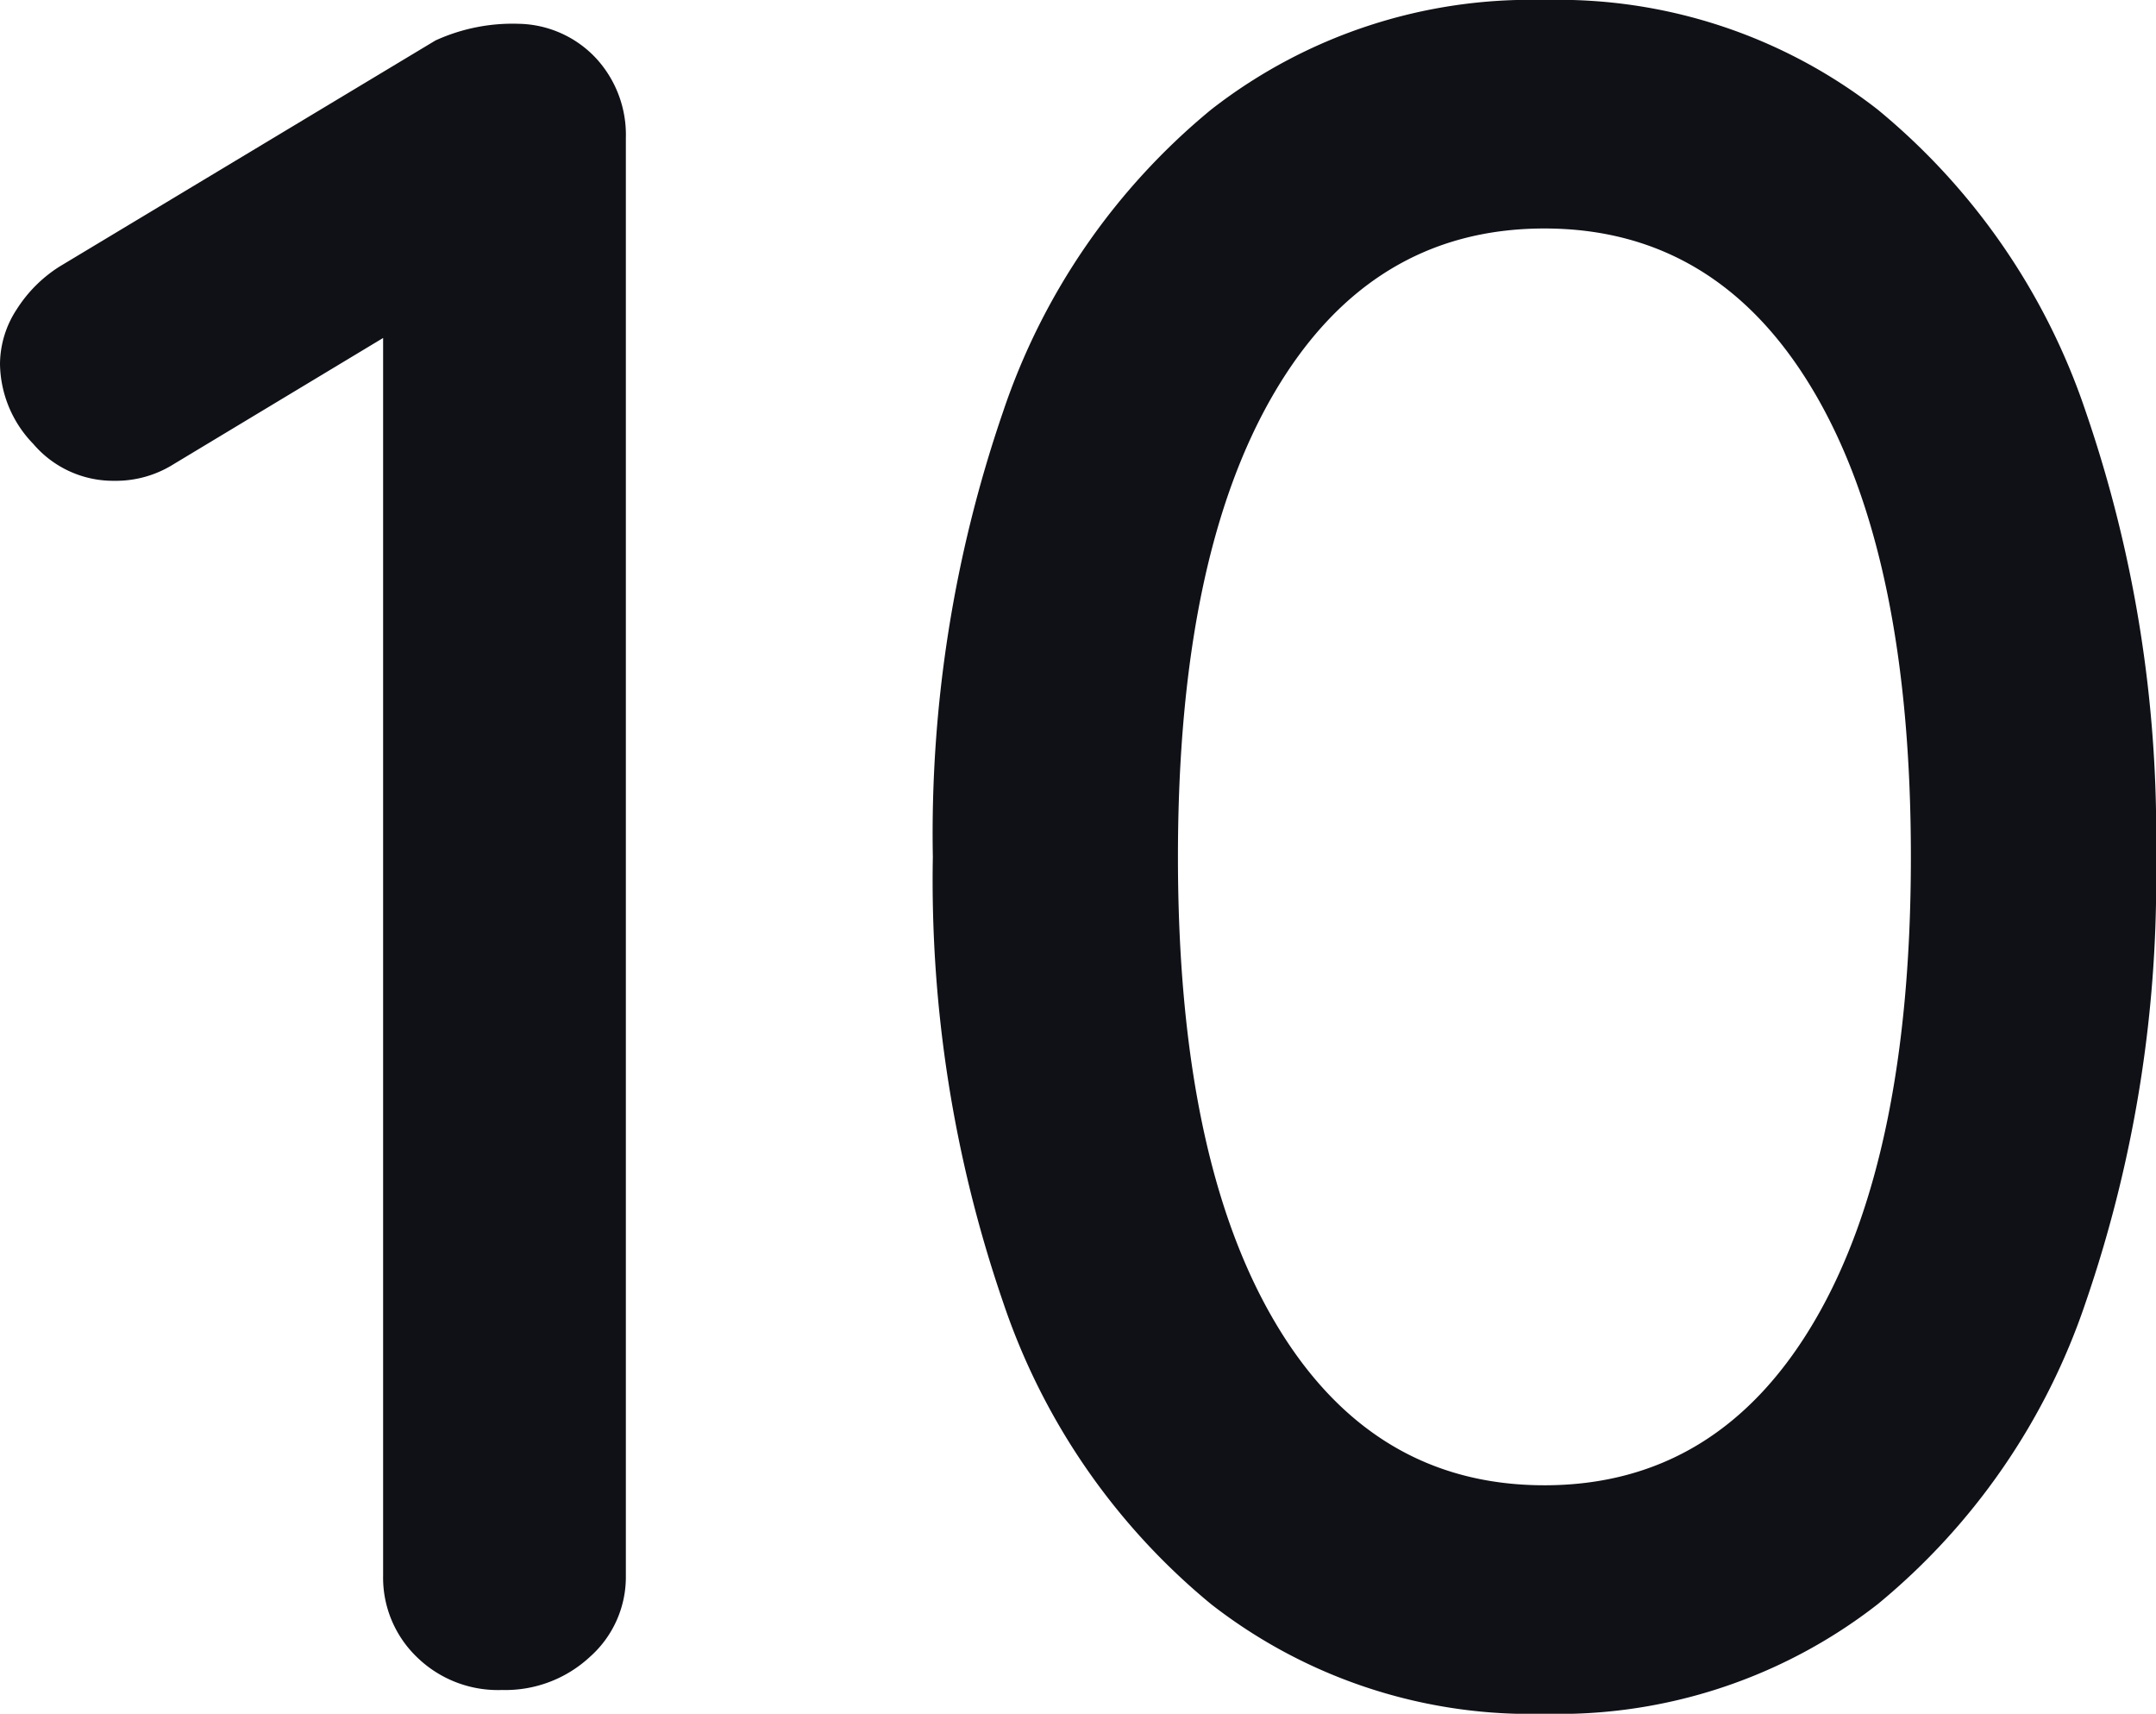
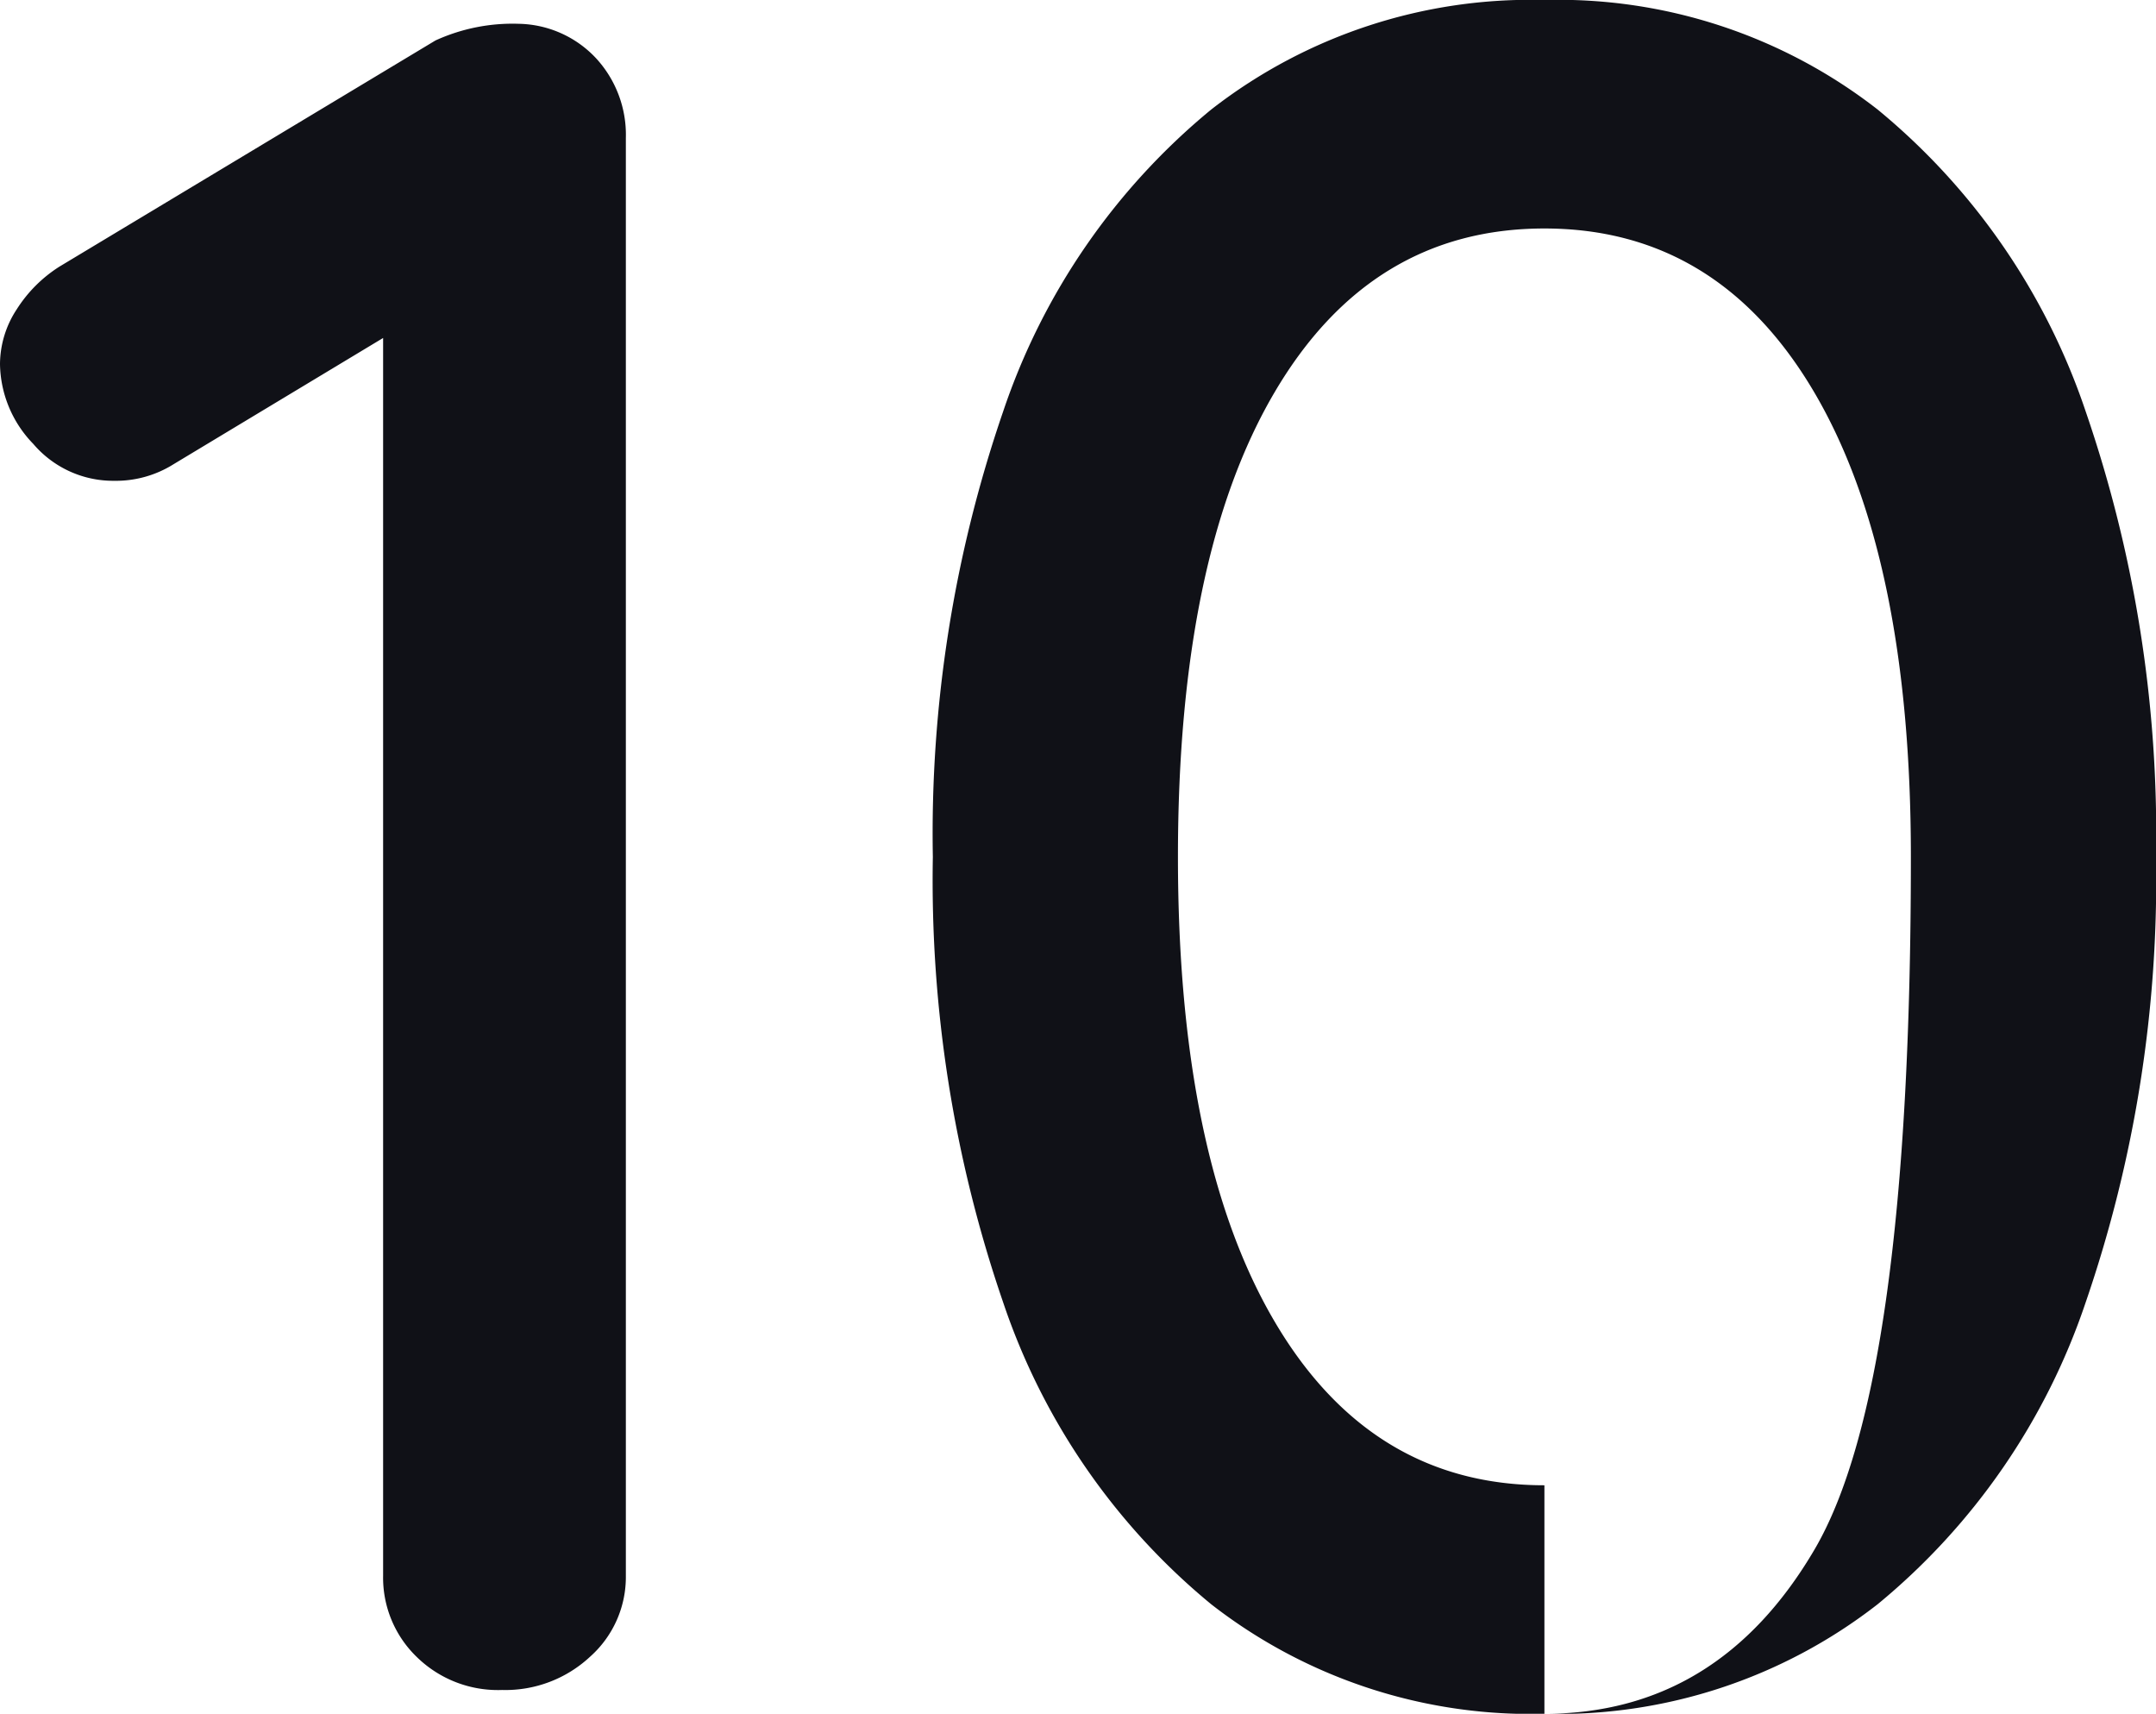
<svg xmlns="http://www.w3.org/2000/svg" width="100.667" height="80" viewBox="0 0 100.667 80">
-   <path id="_10" data-name="10" d="M25.222-140.889a5.06,5.06,0,0,1,3.611,1.611,5.271,5.271,0,0,1,1.389,3.722v67.111a4.976,4.976,0,0,1-1.667,3.778,5.8,5.8,0,0,1-4.111,1.556,5.415,5.415,0,0,1-4-1.556,5.143,5.143,0,0,1-1.556-3.778v-57.778l-9.778,5.889a5.063,5.063,0,0,1-2.778.778,4.9,4.9,0,0,1-3.778-1.722A5.46,5.46,0,0,1,1-125a4.69,4.69,0,0,1,.778-2.556,6.443,6.443,0,0,1,2-2l17.556-10.556A8.658,8.658,0,0,1,25.222-140.889ZM73.111-62a24.259,24.259,0,0,1-15.556-5.111,31.051,31.051,0,0,1-9.722-14.111A60.563,60.563,0,0,1,44.556-102a60.563,60.563,0,0,1,3.278-20.778,31.051,31.051,0,0,1,9.722-14.111A24.259,24.259,0,0,1,73.111-142a24.259,24.259,0,0,1,15.556,5.111,31.051,31.051,0,0,1,9.722,14.111A60.563,60.563,0,0,1,101.667-102a60.563,60.563,0,0,1-3.278,20.778,31.051,31.051,0,0,1-9.722,14.111A24.259,24.259,0,0,1,73.111-62Zm0-10.667q8.111,0,12.611-7.667T90.222-102q0-14-4.5-21.667t-12.611-7.667q-8.111,0-12.611,7.667T56-102q0,14,4.5,21.667T73.111-72.667Z" transform="translate(-1 142)" fill="#101117" />
+   <path id="_10" data-name="10" d="M25.222-140.889a5.06,5.06,0,0,1,3.611,1.611,5.271,5.271,0,0,1,1.389,3.722v67.111a4.976,4.976,0,0,1-1.667,3.778,5.8,5.8,0,0,1-4.111,1.556,5.415,5.415,0,0,1-4-1.556,5.143,5.143,0,0,1-1.556-3.778v-57.778l-9.778,5.889a5.063,5.063,0,0,1-2.778.778,4.9,4.9,0,0,1-3.778-1.722A5.46,5.46,0,0,1,1-125a4.69,4.69,0,0,1,.778-2.556,6.443,6.443,0,0,1,2-2l17.556-10.556A8.658,8.658,0,0,1,25.222-140.889ZM73.111-62a24.259,24.259,0,0,1-15.556-5.111,31.051,31.051,0,0,1-9.722-14.111A60.563,60.563,0,0,1,44.556-102a60.563,60.563,0,0,1,3.278-20.778,31.051,31.051,0,0,1,9.722-14.111A24.259,24.259,0,0,1,73.111-142a24.259,24.259,0,0,1,15.556,5.111,31.051,31.051,0,0,1,9.722,14.111A60.563,60.563,0,0,1,101.667-102a60.563,60.563,0,0,1-3.278,20.778,31.051,31.051,0,0,1-9.722,14.111A24.259,24.259,0,0,1,73.111-62Zq8.111,0,12.611-7.667T90.222-102q0-14-4.5-21.667t-12.611-7.667q-8.111,0-12.611,7.667T56-102q0,14,4.5,21.667T73.111-72.667Z" transform="translate(-1 142)" fill="#101117" />
</svg>